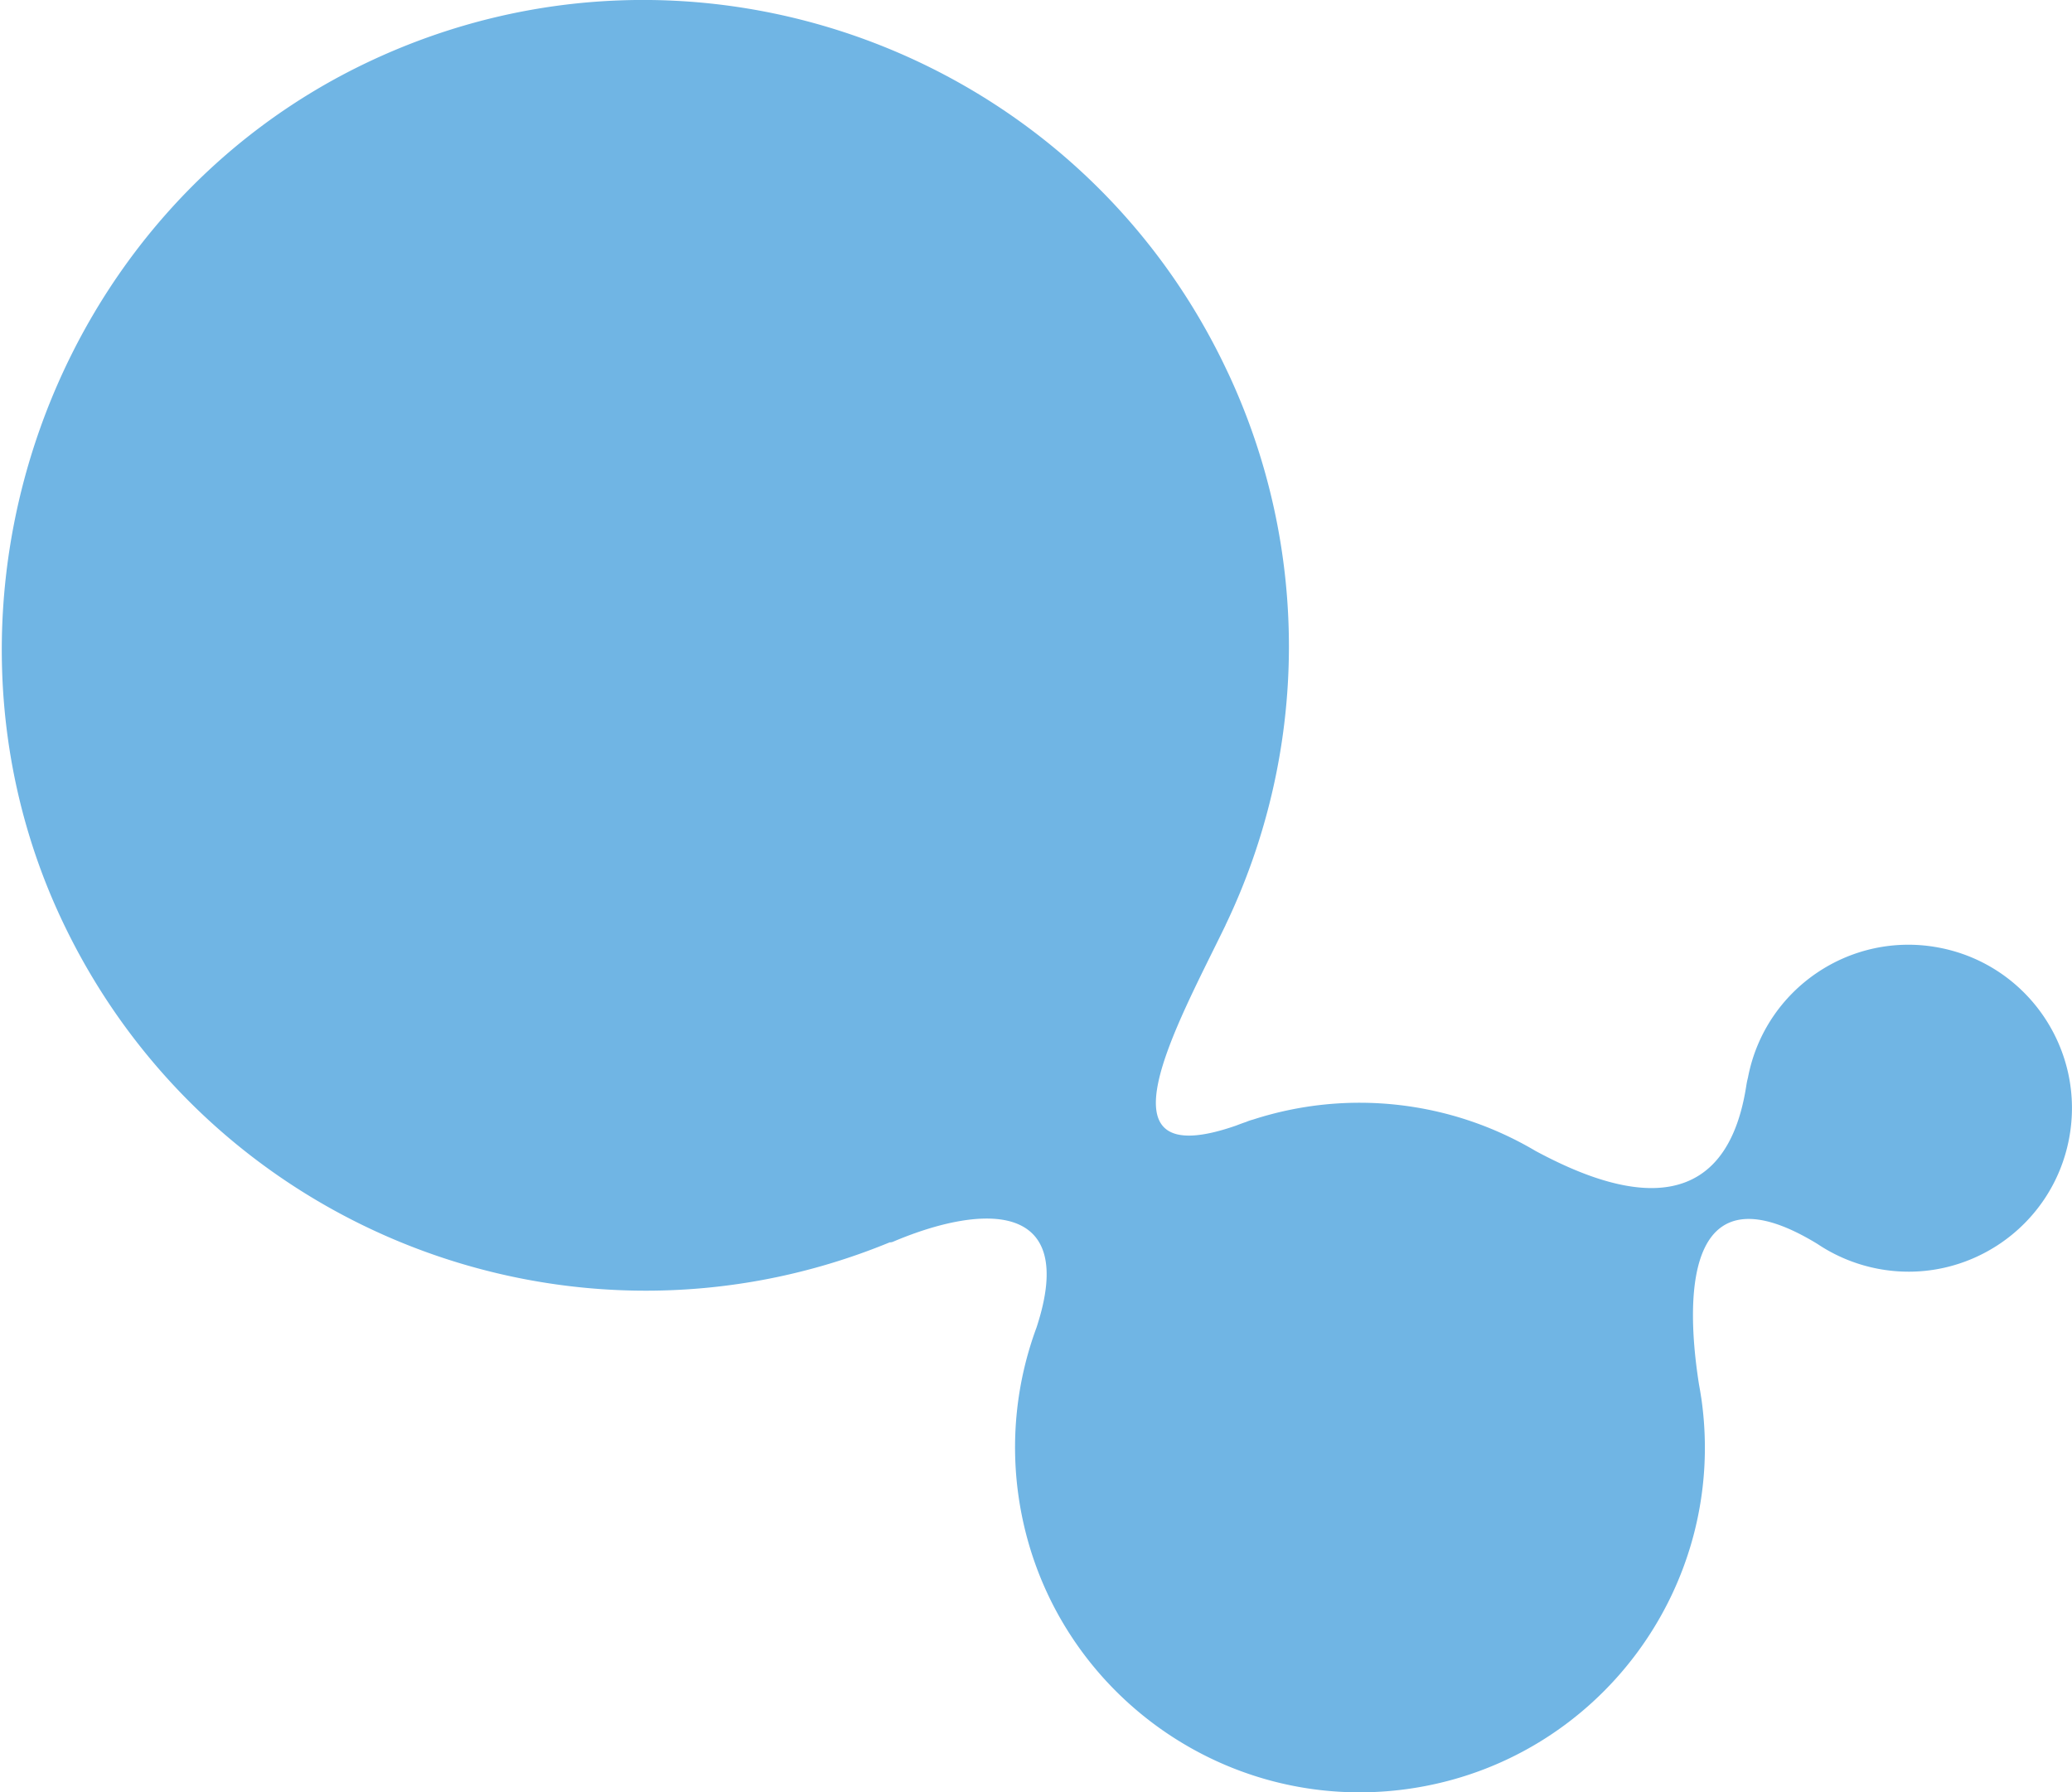
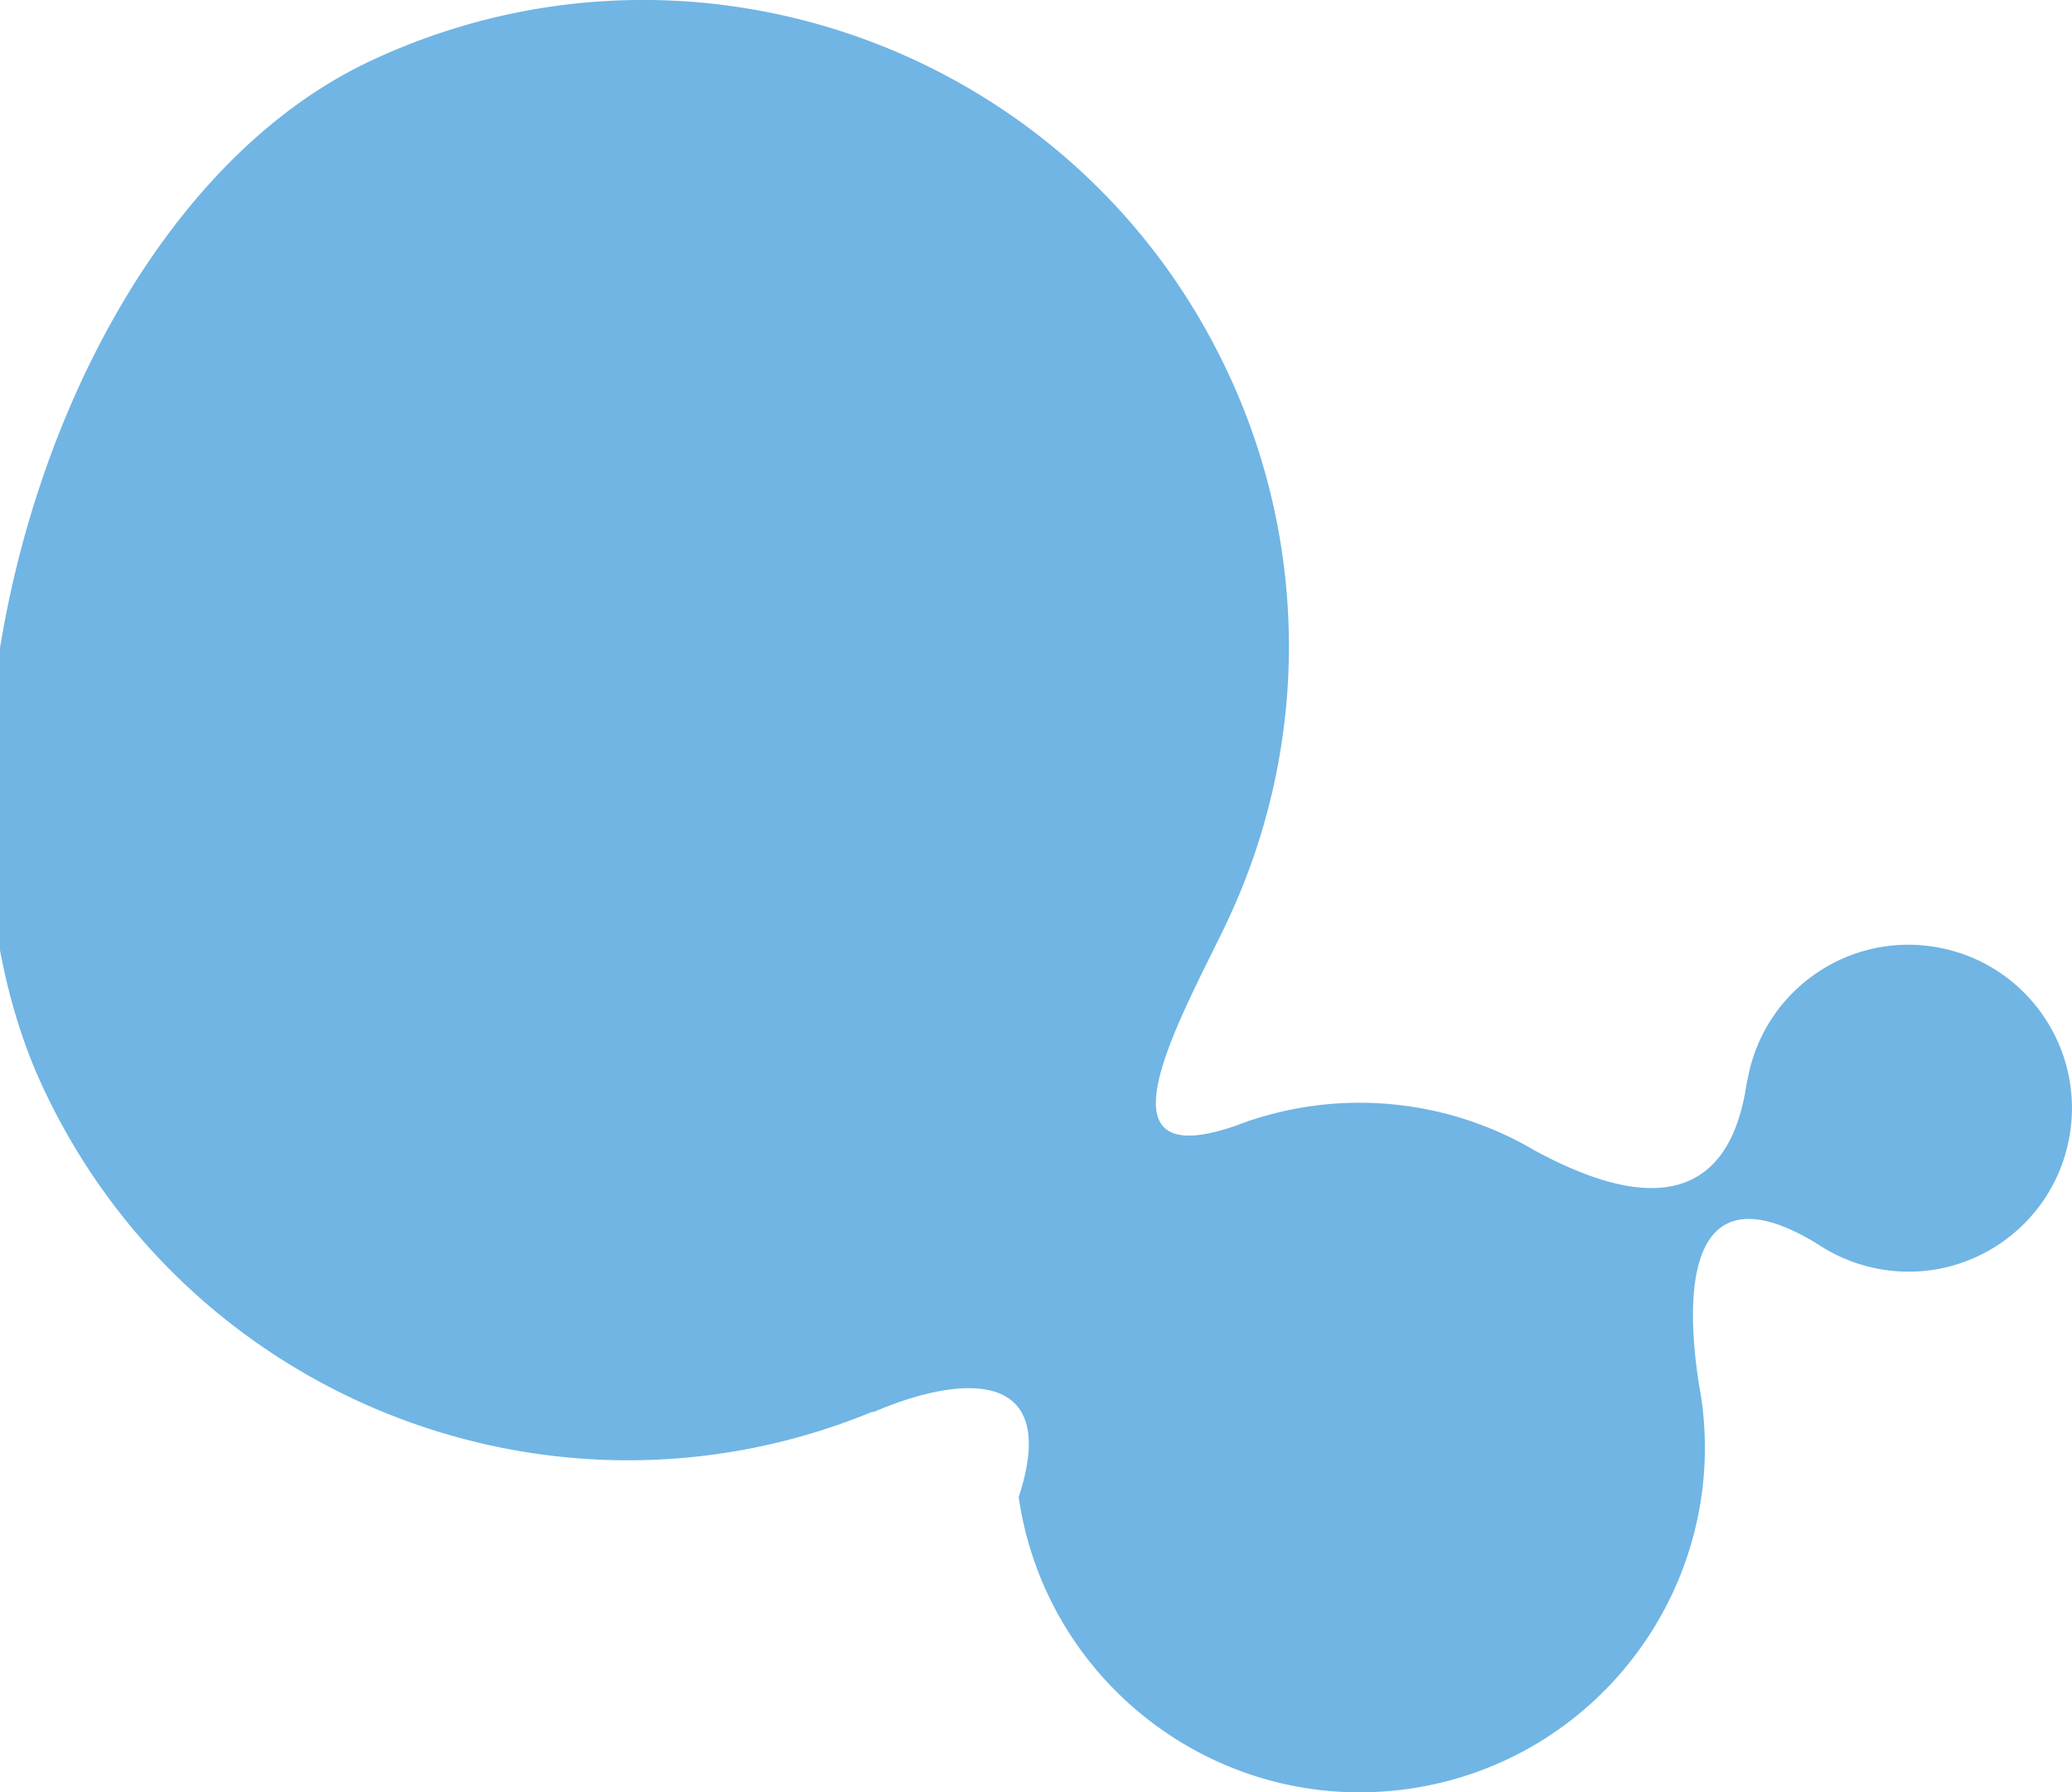
<svg xmlns="http://www.w3.org/2000/svg" data-name="item2" viewBox="0 0 402.92 348.5">
-   <path d="M238.83 72.56a125.33 125.33 0 01-.49 107.27c-.02.06-.04.12-.07.17-9.58 19.72-25.89 48.62 2.14 38.85.64-.25 1.29-.49 1.95-.71l.19-.08c.37-.15.75-.27 1.13-.37a67.19 67.19 0 0154.93 6.11c12.36 6.64 36.41 16.77 40.97-12.67.08-.52.18-1.04.32-1.56 3.27-17.25 19.9-28.58 37.14-25.31 17.25 3.27 28.58 19.9 25.31 37.14-3.27 17.25-19.9 28.58-37.14 25.31-4.21-.8-8.22-2.44-11.79-4.83-24.43-14.92-26.17 7.44-23.03 27.35.15.81.29 1.62.41 2.44l.02.09c5.34 36.65-20.03 70.7-56.69 76.04-36.65 5.34-70.7-20.03-76.04-56.69a67.1 67.1 0 013.47-32.98c8.11-24.65-10.3-24.1-27.74-16.75-.25.13-.53.2-.81.19-61.53 25.32-132.74-2.11-161.21-63.16S9.59 40.98 72.28 11.74s137.25-2.01 166.54 60.81z" data-name="item1" fill="#70b5e4" />
+   <path d="M238.83 72.56a125.33 125.33 0 01-.49 107.27c-.02.06-.04.12-.07.17-9.58 19.72-25.89 48.62 2.14 38.85.64-.25 1.29-.49 1.95-.71l.19-.08c.37-.15.75-.27 1.13-.37a67.19 67.19 0 0154.93 6.11c12.36 6.64 36.41 16.77 40.97-12.67.08-.52.18-1.04.32-1.56 3.27-17.25 19.9-28.58 37.14-25.31 17.25 3.27 28.58 19.9 25.31 37.14-3.27 17.25-19.9 28.58-37.14 25.31-4.21-.8-8.22-2.44-11.79-4.83-24.43-14.92-26.17 7.44-23.03 27.35.15.81.29 1.62.41 2.44l.02.09c5.34 36.65-20.03 70.7-56.69 76.04-36.65 5.34-70.7-20.03-76.04-56.69c8.11-24.65-10.3-24.1-27.74-16.75-.25.13-.53.2-.81.19-61.53 25.32-132.74-2.11-161.21-63.16S9.59 40.98 72.28 11.74s137.25-2.01 166.54 60.81z" data-name="item1" fill="#70b5e4" />
</svg>